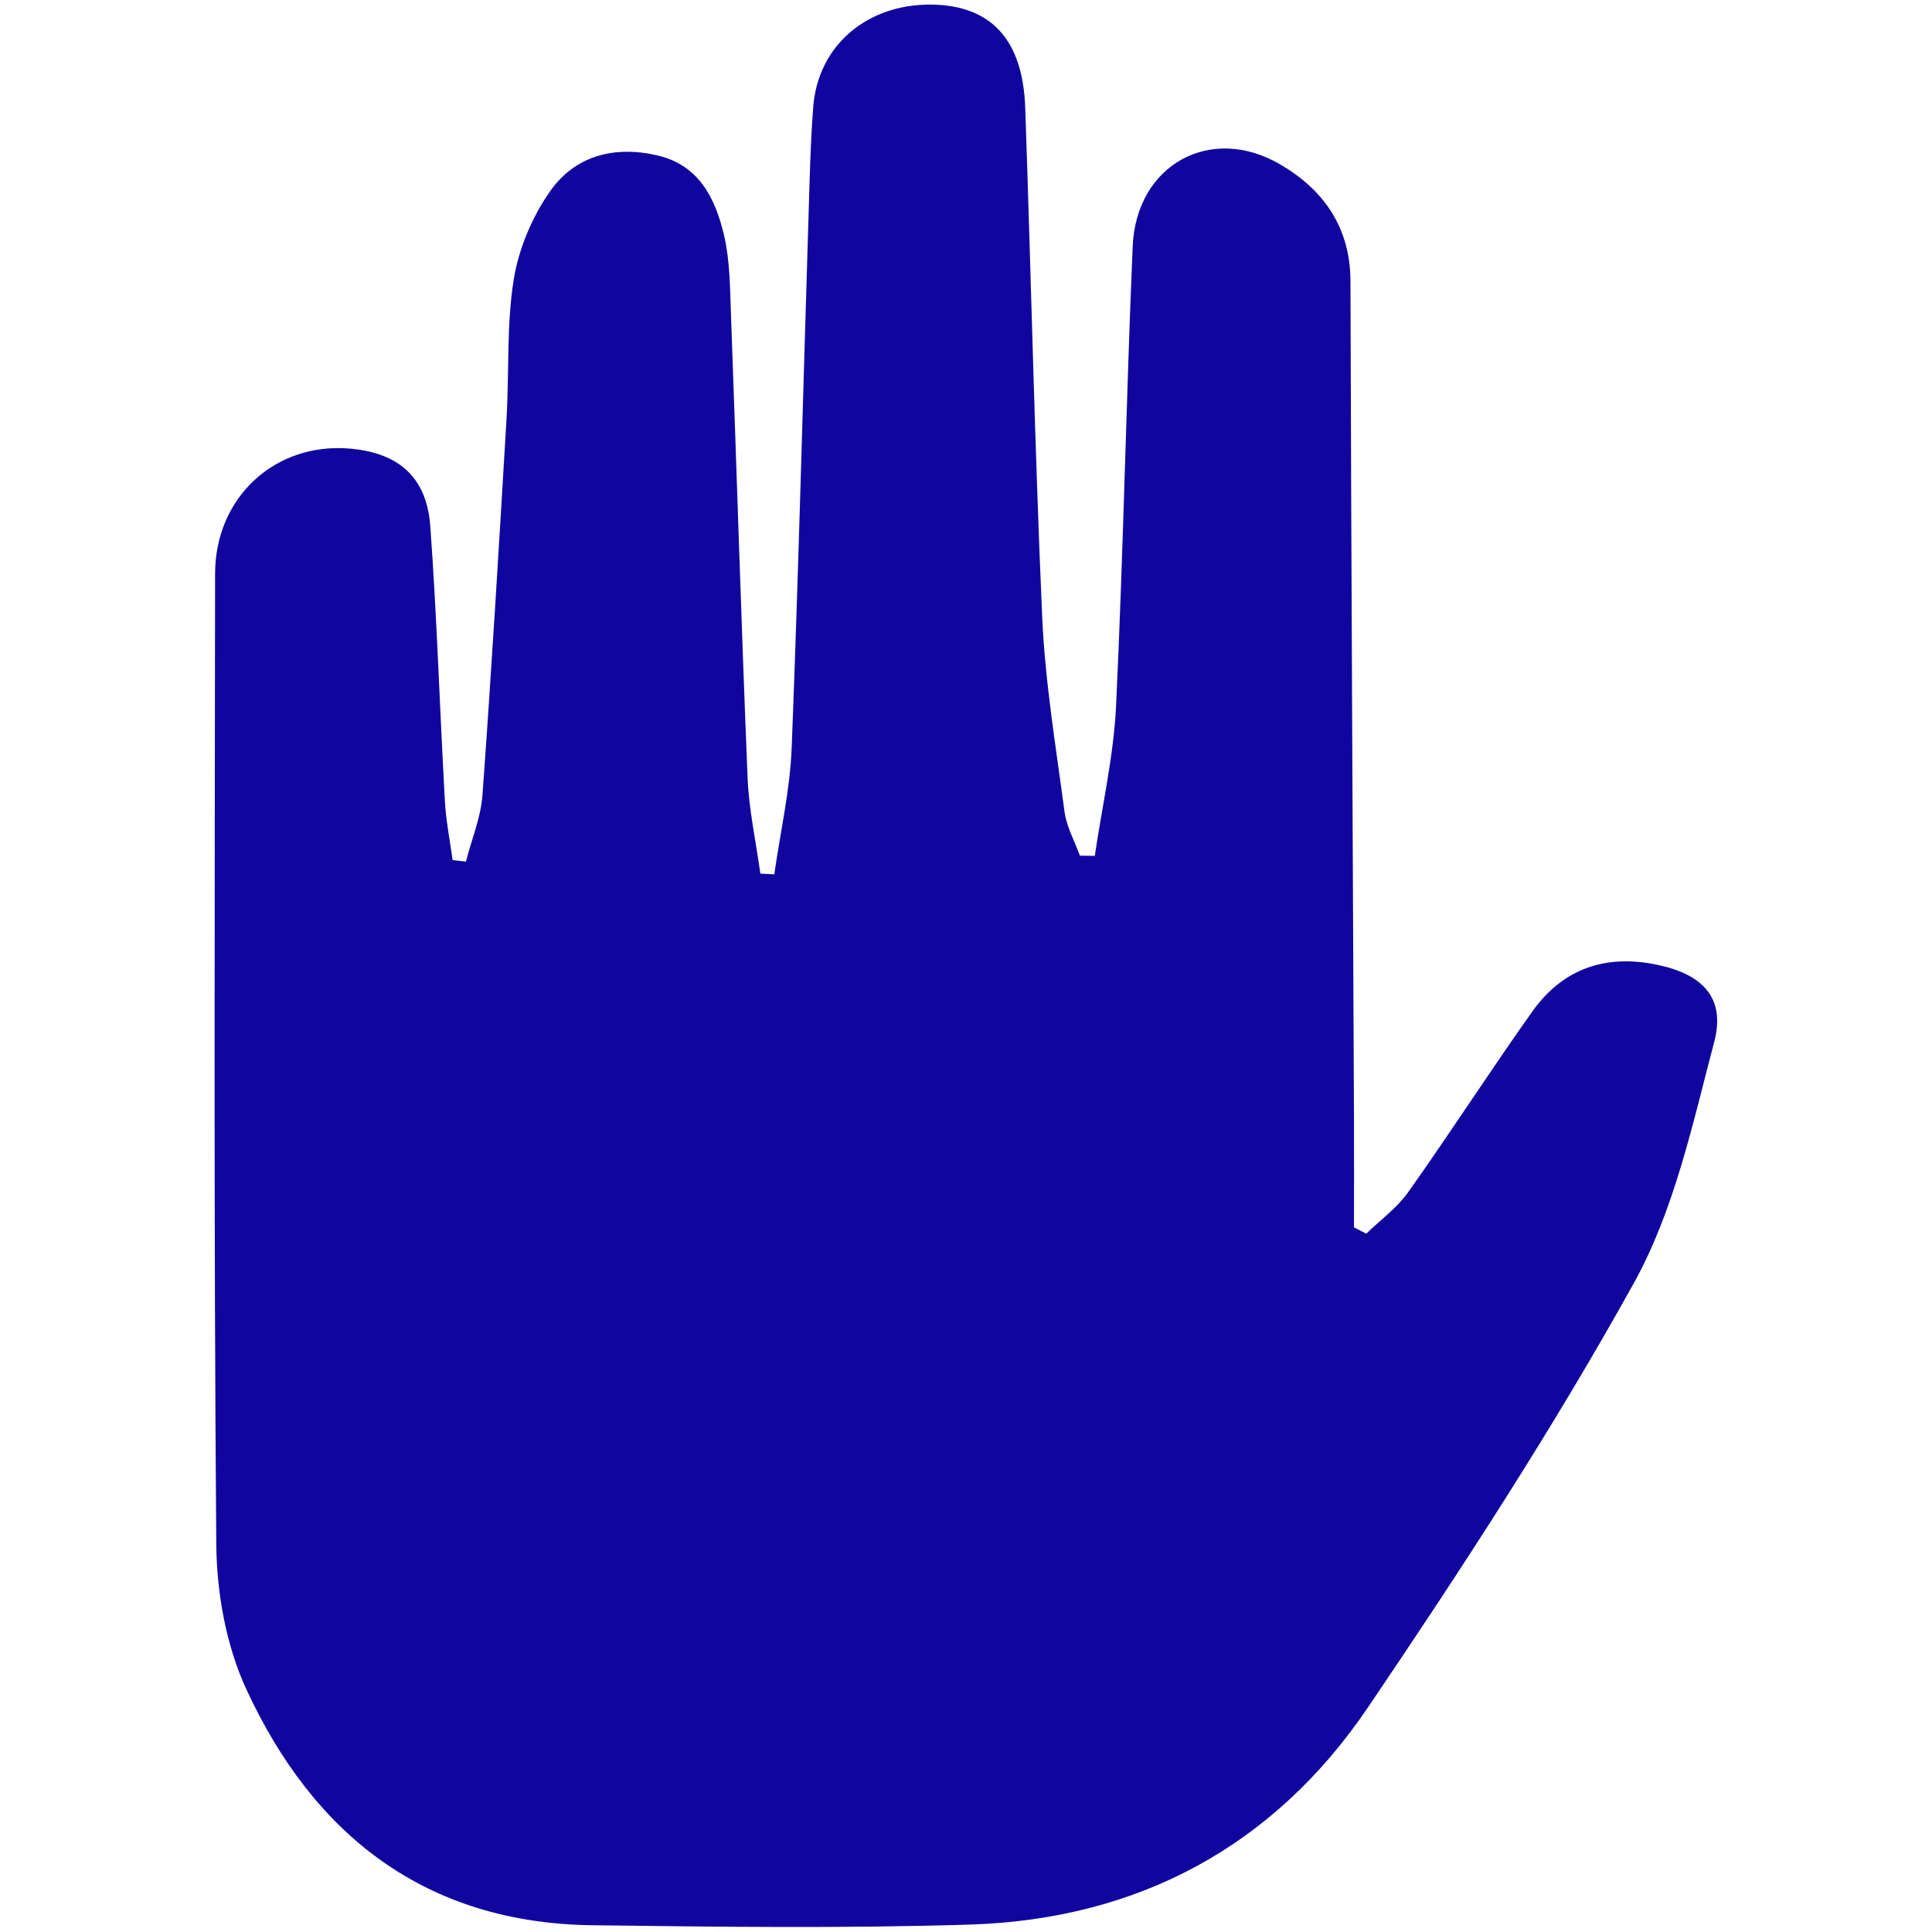
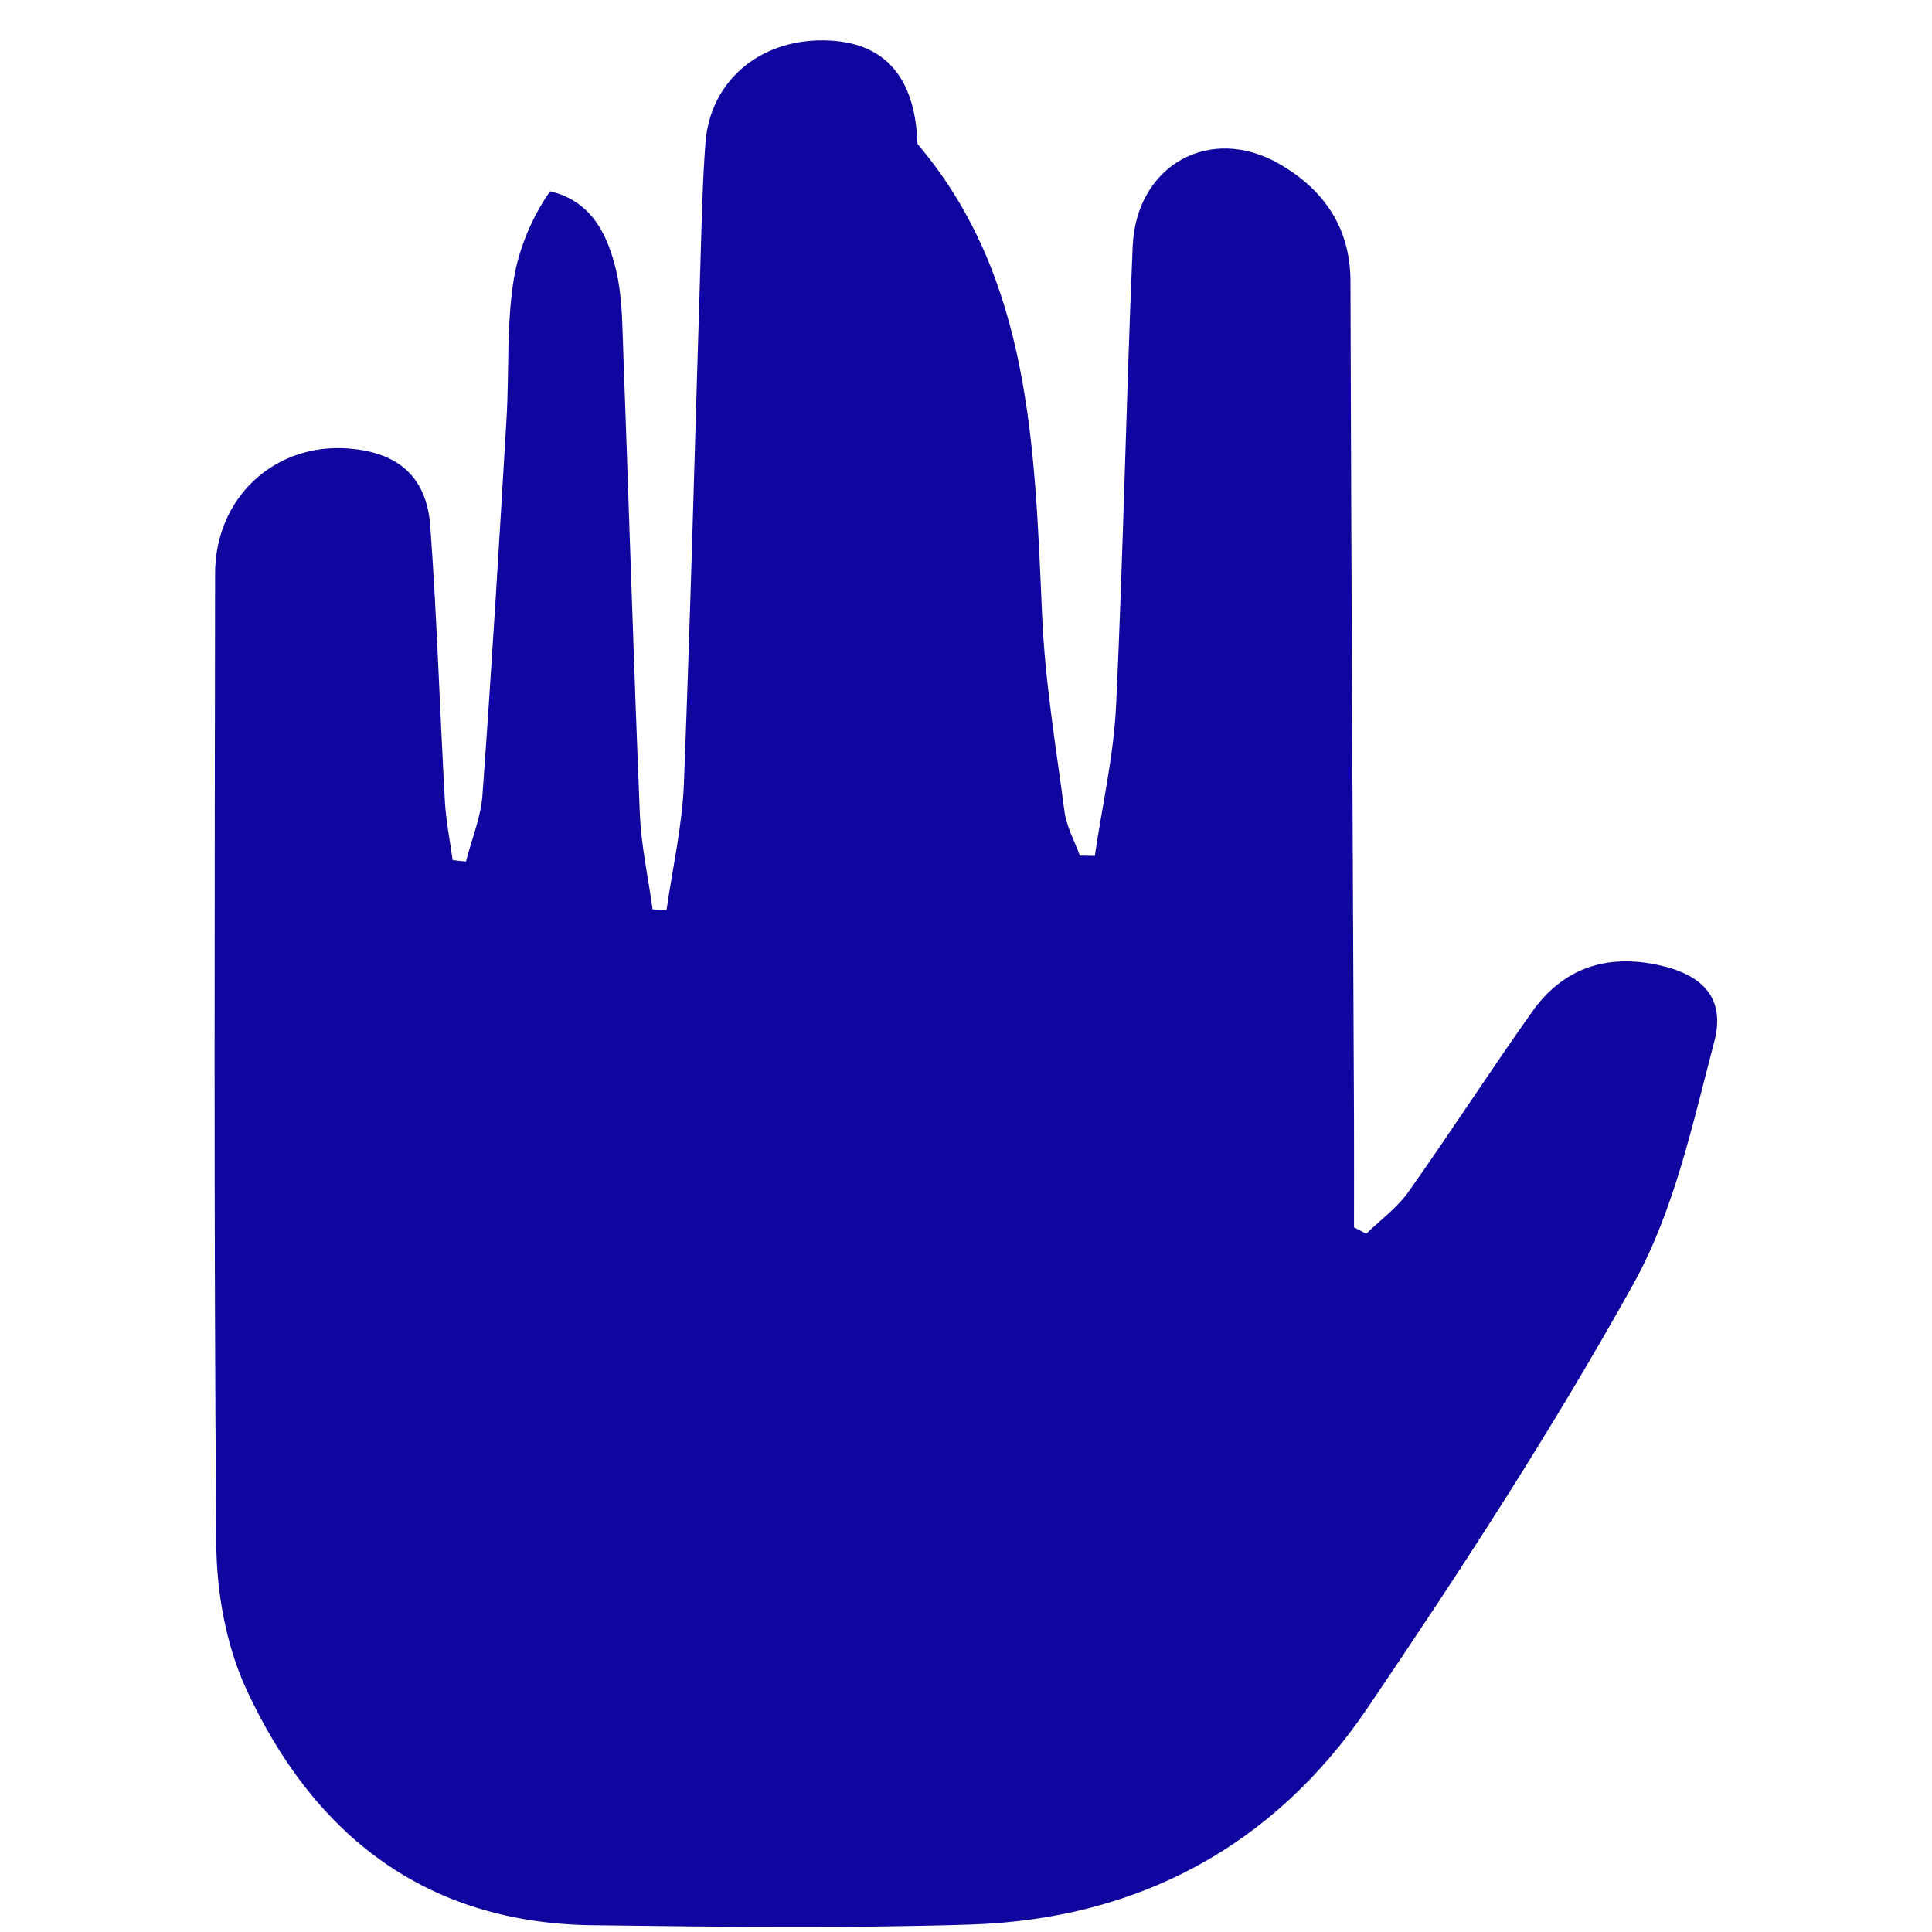
<svg xmlns="http://www.w3.org/2000/svg" version="1.1" id="Layer_1" x="0px" y="0px" viewBox="0 0 180 180" style="enable-background:new 0 0 180 180;" xml:space="preserve">
  <style type="text/css"> .st0{fill:#10069F;} </style>
  <g>
-     <path class="st0" d="M43.41,80.27c0.53-2.07,1.39-4.11,1.54-6.2c0.85-11.67,1.55-23.36,2.24-35.04c0.26-4.33-0.01-8.72,0.67-12.97 c0.46-2.87,1.71-5.85,3.39-8.24c2.34-3.34,6.04-4.28,10.04-3.33c3.86,0.91,5.36,4.02,6.16,7.4c0.56,2.37,0.56,4.88,0.65,7.33 c0.53,14.4,0.96,28.81,1.55,43.21c0.12,3,0.78,5.97,1.19,8.96c0.43,0.02,0.87,0.05,1.3,0.07c0.56-3.94,1.47-7.87,1.62-11.82 c0.64-16.39,1.05-32.79,1.56-49.18c0.11-3.51,0.18-7.03,0.45-10.53c0.45-5.7,5.03-9.58,11.03-9.5c5.54,0.07,8.51,3.27,8.72,9.65 C96.07,25.88,96.4,41.7,97.1,57.5c0.27,6.06,1.28,12.1,2.08,18.13c0.19,1.4,0.94,2.73,1.43,4.09c0.46,0.01,0.93,0.01,1.39,0.02 c0.68-4.64,1.75-9.27,1.98-13.93c0.68-14.28,0.94-28.57,1.55-42.86c0.32-7.57,7.23-11.43,13.73-7.64 c4.01,2.33,6.54,5.84,6.56,10.85c0.07,26.13,0.22,52.27,0.33,78.4c0.01,3.26,0,6.53,0,9.79c0.38,0.2,0.76,0.39,1.14,0.59 c1.32-1.28,2.86-2.39,3.91-3.87c3.93-5.54,7.61-11.26,11.54-16.8c2.86-4.04,6.87-5.41,11.73-4.37c4.16,0.89,6.32,3.07,5.24,7.17 c-2.01,7.64-3.72,15.68-7.49,22.48c-7.55,13.6-16.08,26.69-24.81,39.58c-8.76,12.92-21.44,19.7-37.08,20.18 c-11.71,0.36-23.43,0.21-35.15,0.06c-15.55-0.2-25.97-8.41-32.24-22.01c-1.89-4.1-2.76-9.01-2.79-13.56 c-0.24-30.12-0.14-60.24-0.11-90.36c0.01-7.09,5.56-12.21,12.49-11.65c4.57,0.37,7.22,2.63,7.56,7.23 c0.62,8.52,0.88,17.07,1.36,25.61c0.1,1.84,0.47,3.67,0.72,5.5C42.58,80.19,42.99,80.23,43.41,80.27z" />
+     <path class="st0" d="M43.41,80.27c0.53-2.07,1.39-4.11,1.54-6.2c0.85-11.67,1.55-23.36,2.24-35.04c0.26-4.33-0.01-8.72,0.67-12.97 c0.46-2.87,1.71-5.85,3.39-8.24c3.86,0.91,5.36,4.02,6.16,7.4c0.56,2.37,0.56,4.88,0.65,7.33 c0.53,14.4,0.96,28.81,1.55,43.21c0.12,3,0.78,5.97,1.19,8.96c0.43,0.02,0.87,0.05,1.3,0.07c0.56-3.94,1.47-7.87,1.62-11.82 c0.64-16.39,1.05-32.79,1.56-49.18c0.11-3.51,0.18-7.03,0.45-10.53c0.45-5.7,5.03-9.58,11.03-9.5c5.54,0.07,8.51,3.27,8.72,9.65 C96.07,25.88,96.4,41.7,97.1,57.5c0.27,6.06,1.28,12.1,2.08,18.13c0.19,1.4,0.94,2.73,1.43,4.09c0.46,0.01,0.93,0.01,1.39,0.02 c0.68-4.64,1.75-9.27,1.98-13.93c0.68-14.28,0.94-28.57,1.55-42.86c0.32-7.57,7.23-11.43,13.73-7.64 c4.01,2.33,6.54,5.84,6.56,10.85c0.07,26.13,0.22,52.27,0.33,78.4c0.01,3.26,0,6.53,0,9.79c0.38,0.2,0.76,0.39,1.14,0.59 c1.32-1.28,2.86-2.39,3.91-3.87c3.93-5.54,7.61-11.26,11.54-16.8c2.86-4.04,6.87-5.41,11.73-4.37c4.16,0.89,6.32,3.07,5.24,7.17 c-2.01,7.64-3.72,15.68-7.49,22.48c-7.55,13.6-16.08,26.69-24.81,39.58c-8.76,12.92-21.44,19.7-37.08,20.18 c-11.71,0.36-23.43,0.21-35.15,0.06c-15.55-0.2-25.97-8.41-32.24-22.01c-1.89-4.1-2.76-9.01-2.79-13.56 c-0.24-30.12-0.14-60.24-0.11-90.36c0.01-7.09,5.56-12.21,12.49-11.65c4.57,0.37,7.22,2.63,7.56,7.23 c0.62,8.52,0.88,17.07,1.36,25.61c0.1,1.84,0.47,3.67,0.72,5.5C42.58,80.19,42.99,80.23,43.41,80.27z" />
  </g>
</svg>